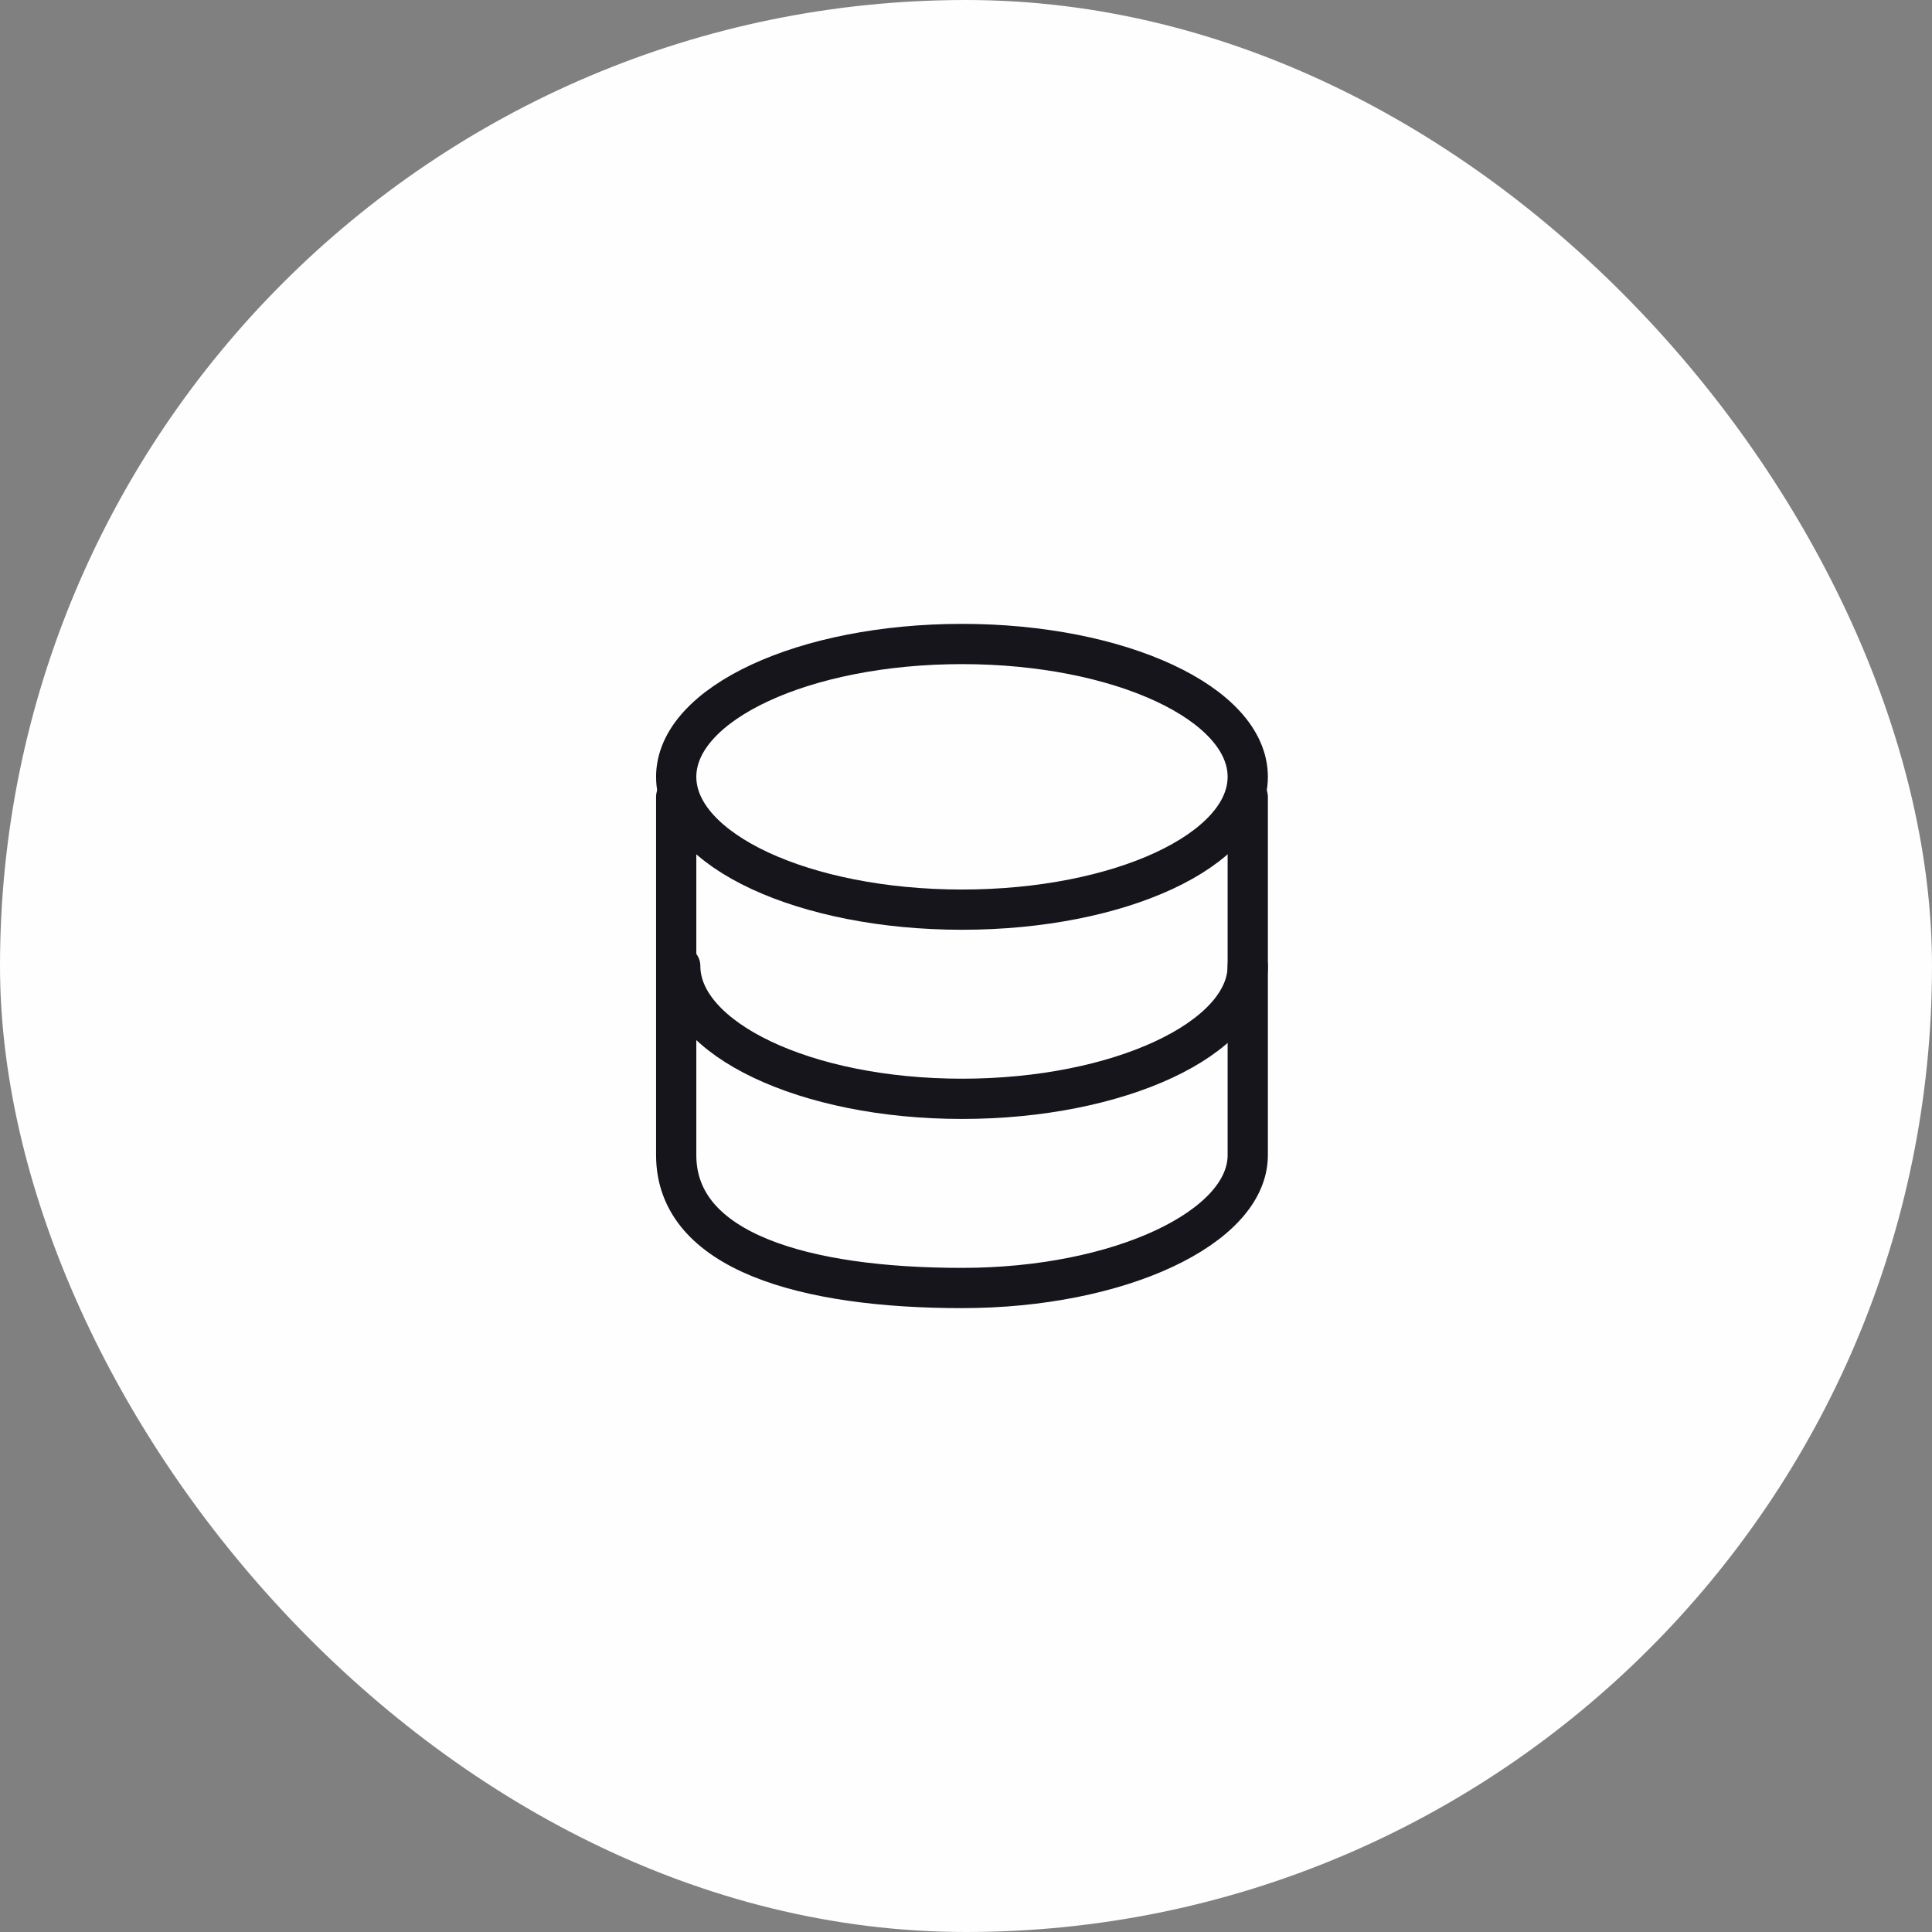
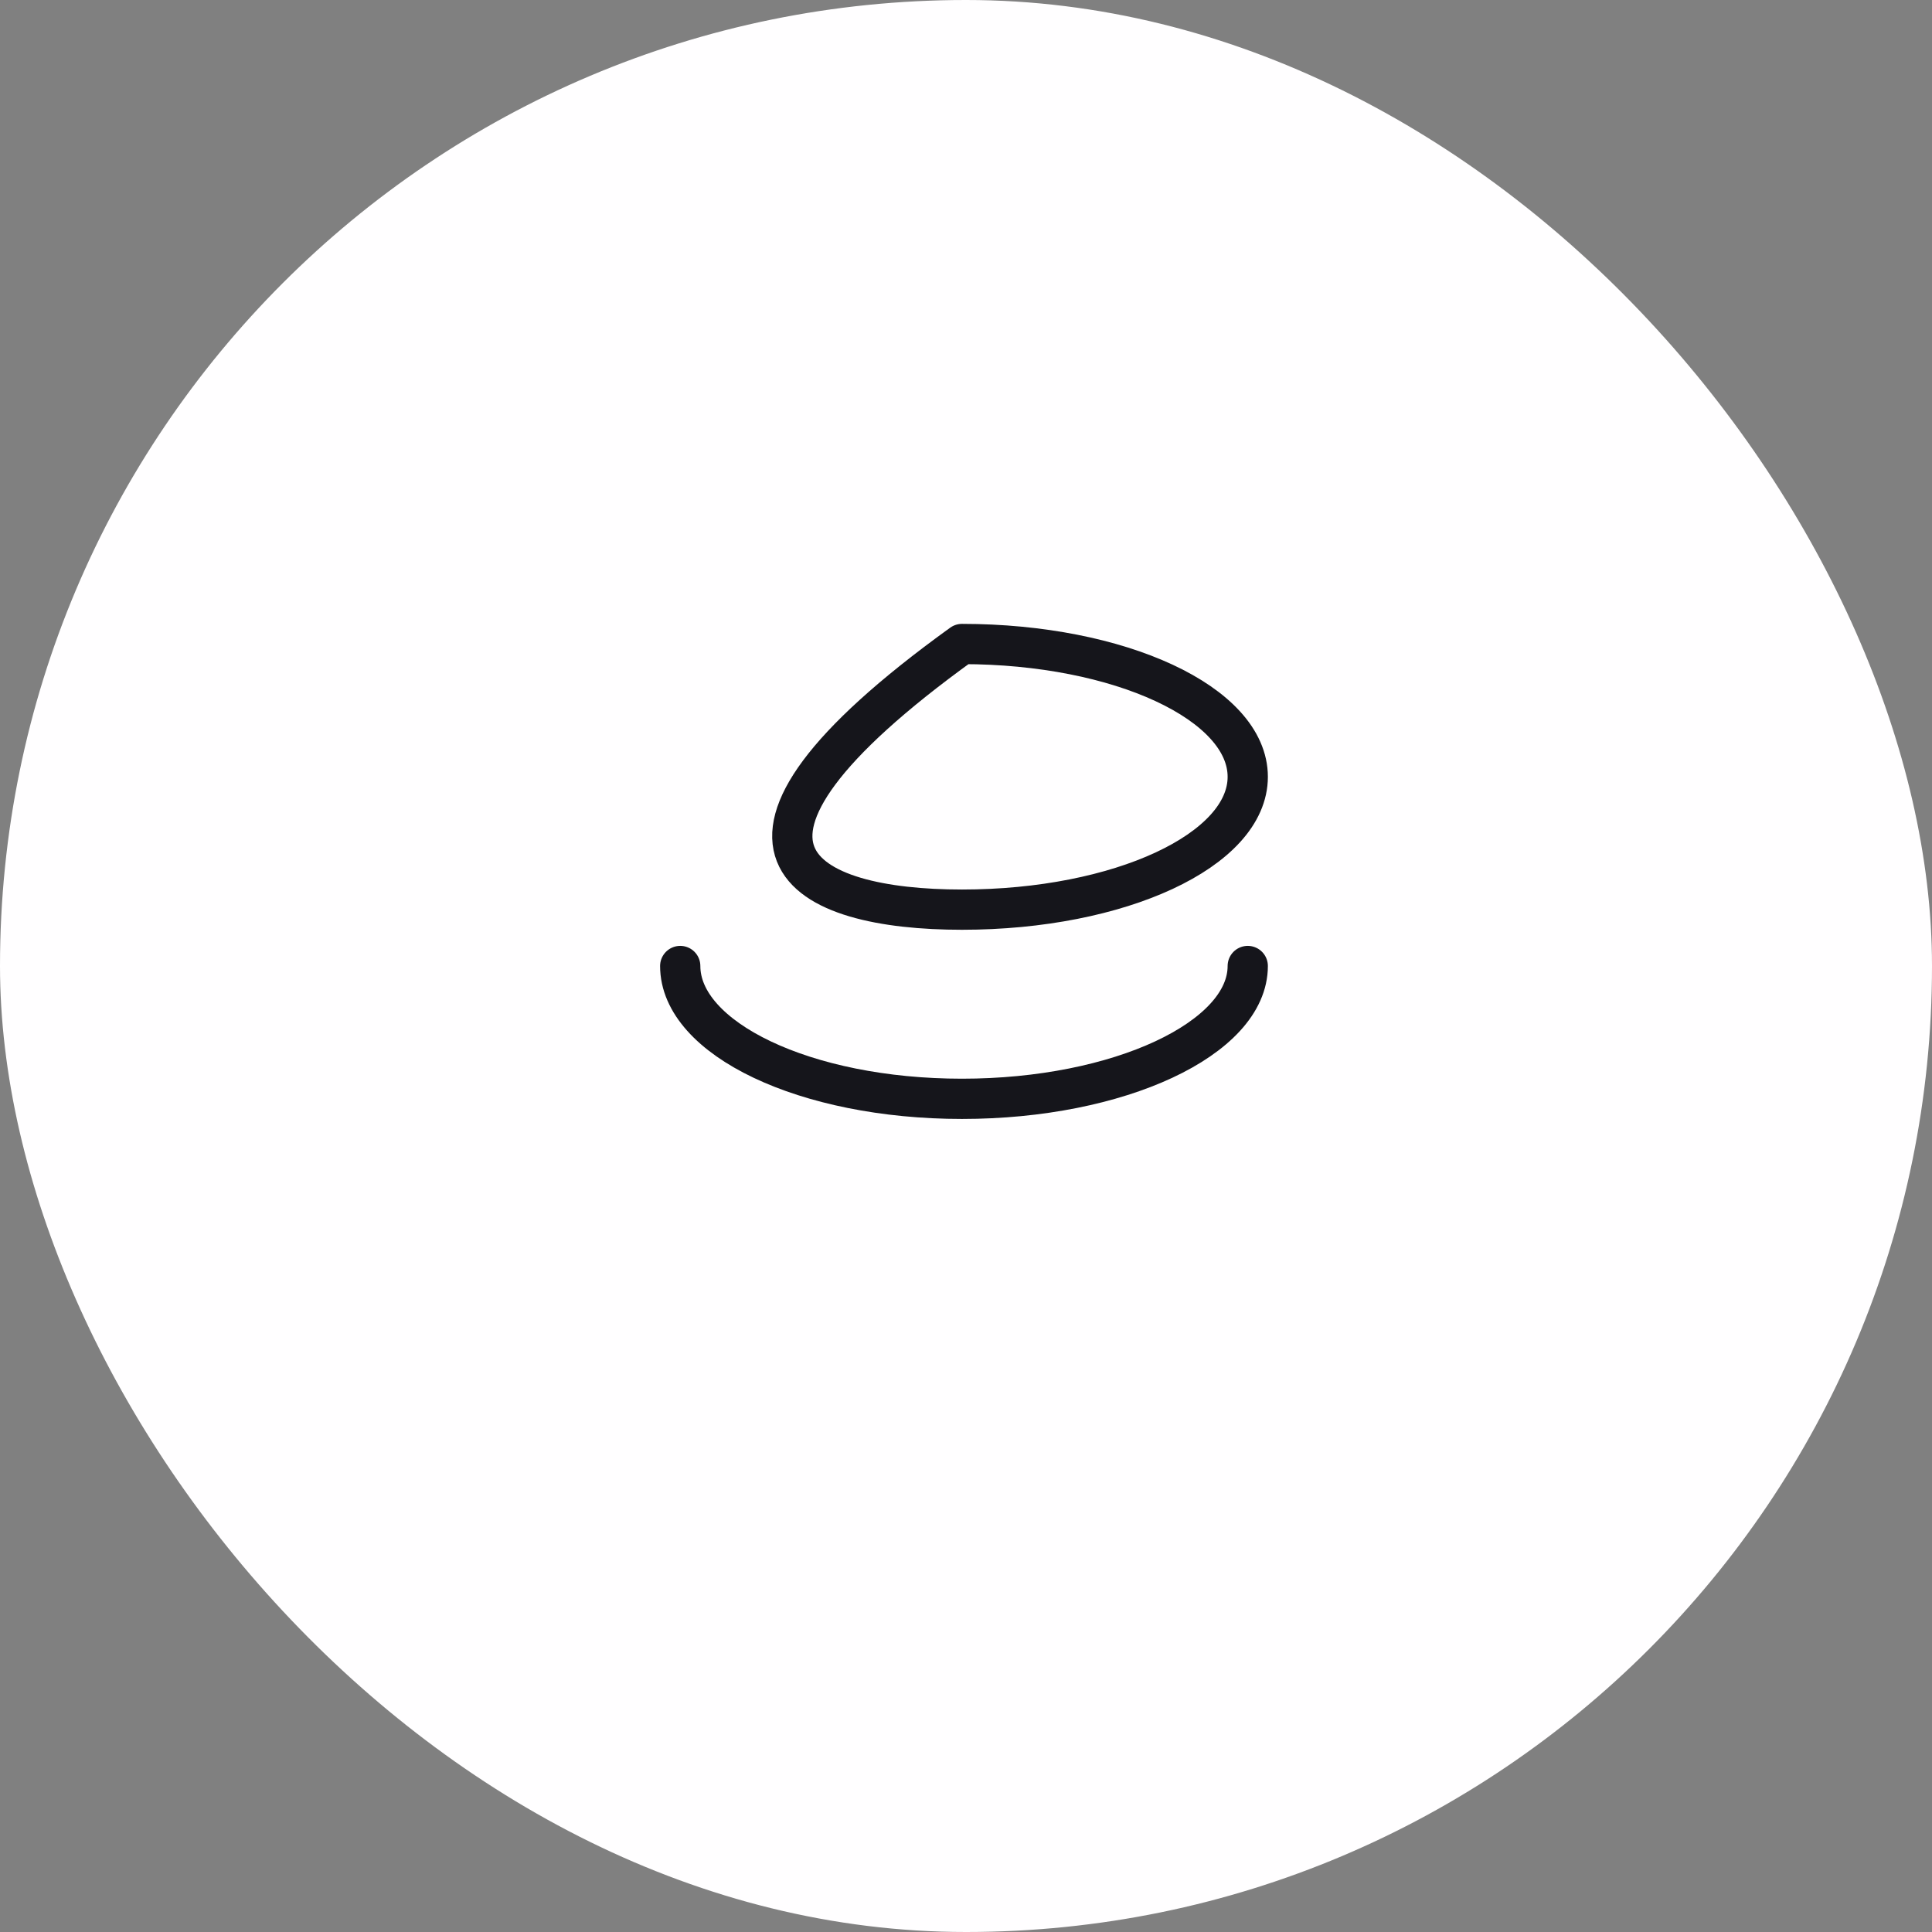
<svg xmlns="http://www.w3.org/2000/svg" width="48" height="48" viewBox="0 0 48 48" fill="none">
  <rect x="0" y="0" width="48" height="48" fill="#808080" stroke="none" />
  <rect width="48" height="48" rx="24" fill="#FFFEFF" />
-   <path d="M23.9 22.6C27.821 22.6 31 21.122 31 19.3C31 17.477 27.821 16 23.9 16C19.979 16 16.8 17.477 16.8 19.3C16.8 21.122 19.979 22.6 23.9 22.6Z" stroke="#15151B" stroke-miterlimit="10" stroke-linecap="round" stroke-linejoin="round" />
+   <path d="M23.9 22.6C27.821 22.6 31 21.122 31 19.3C31 17.477 27.821 16 23.9 16C16.8 21.122 19.979 22.6 23.9 22.6Z" stroke="#15151B" stroke-miterlimit="10" stroke-linecap="round" stroke-linejoin="round" />
  <path d="M31 24C31 25.8 27.8 27.3 23.9 27.3C20 27.3 16.9 25.8 16.9 24" stroke="#15151B" stroke-miterlimit="10" stroke-linecap="round" stroke-linejoin="round" />
-   <path d="M31 19.8V28.7C31 30.5 27.8 32 23.9 32C20 32 16.8 31.1 16.8 28.7C16.8 28.5 16.8 19.8 16.8 19.8" stroke="#15151B" stroke-miterlimit="10" stroke-linecap="round" stroke-linejoin="round" />
</svg>